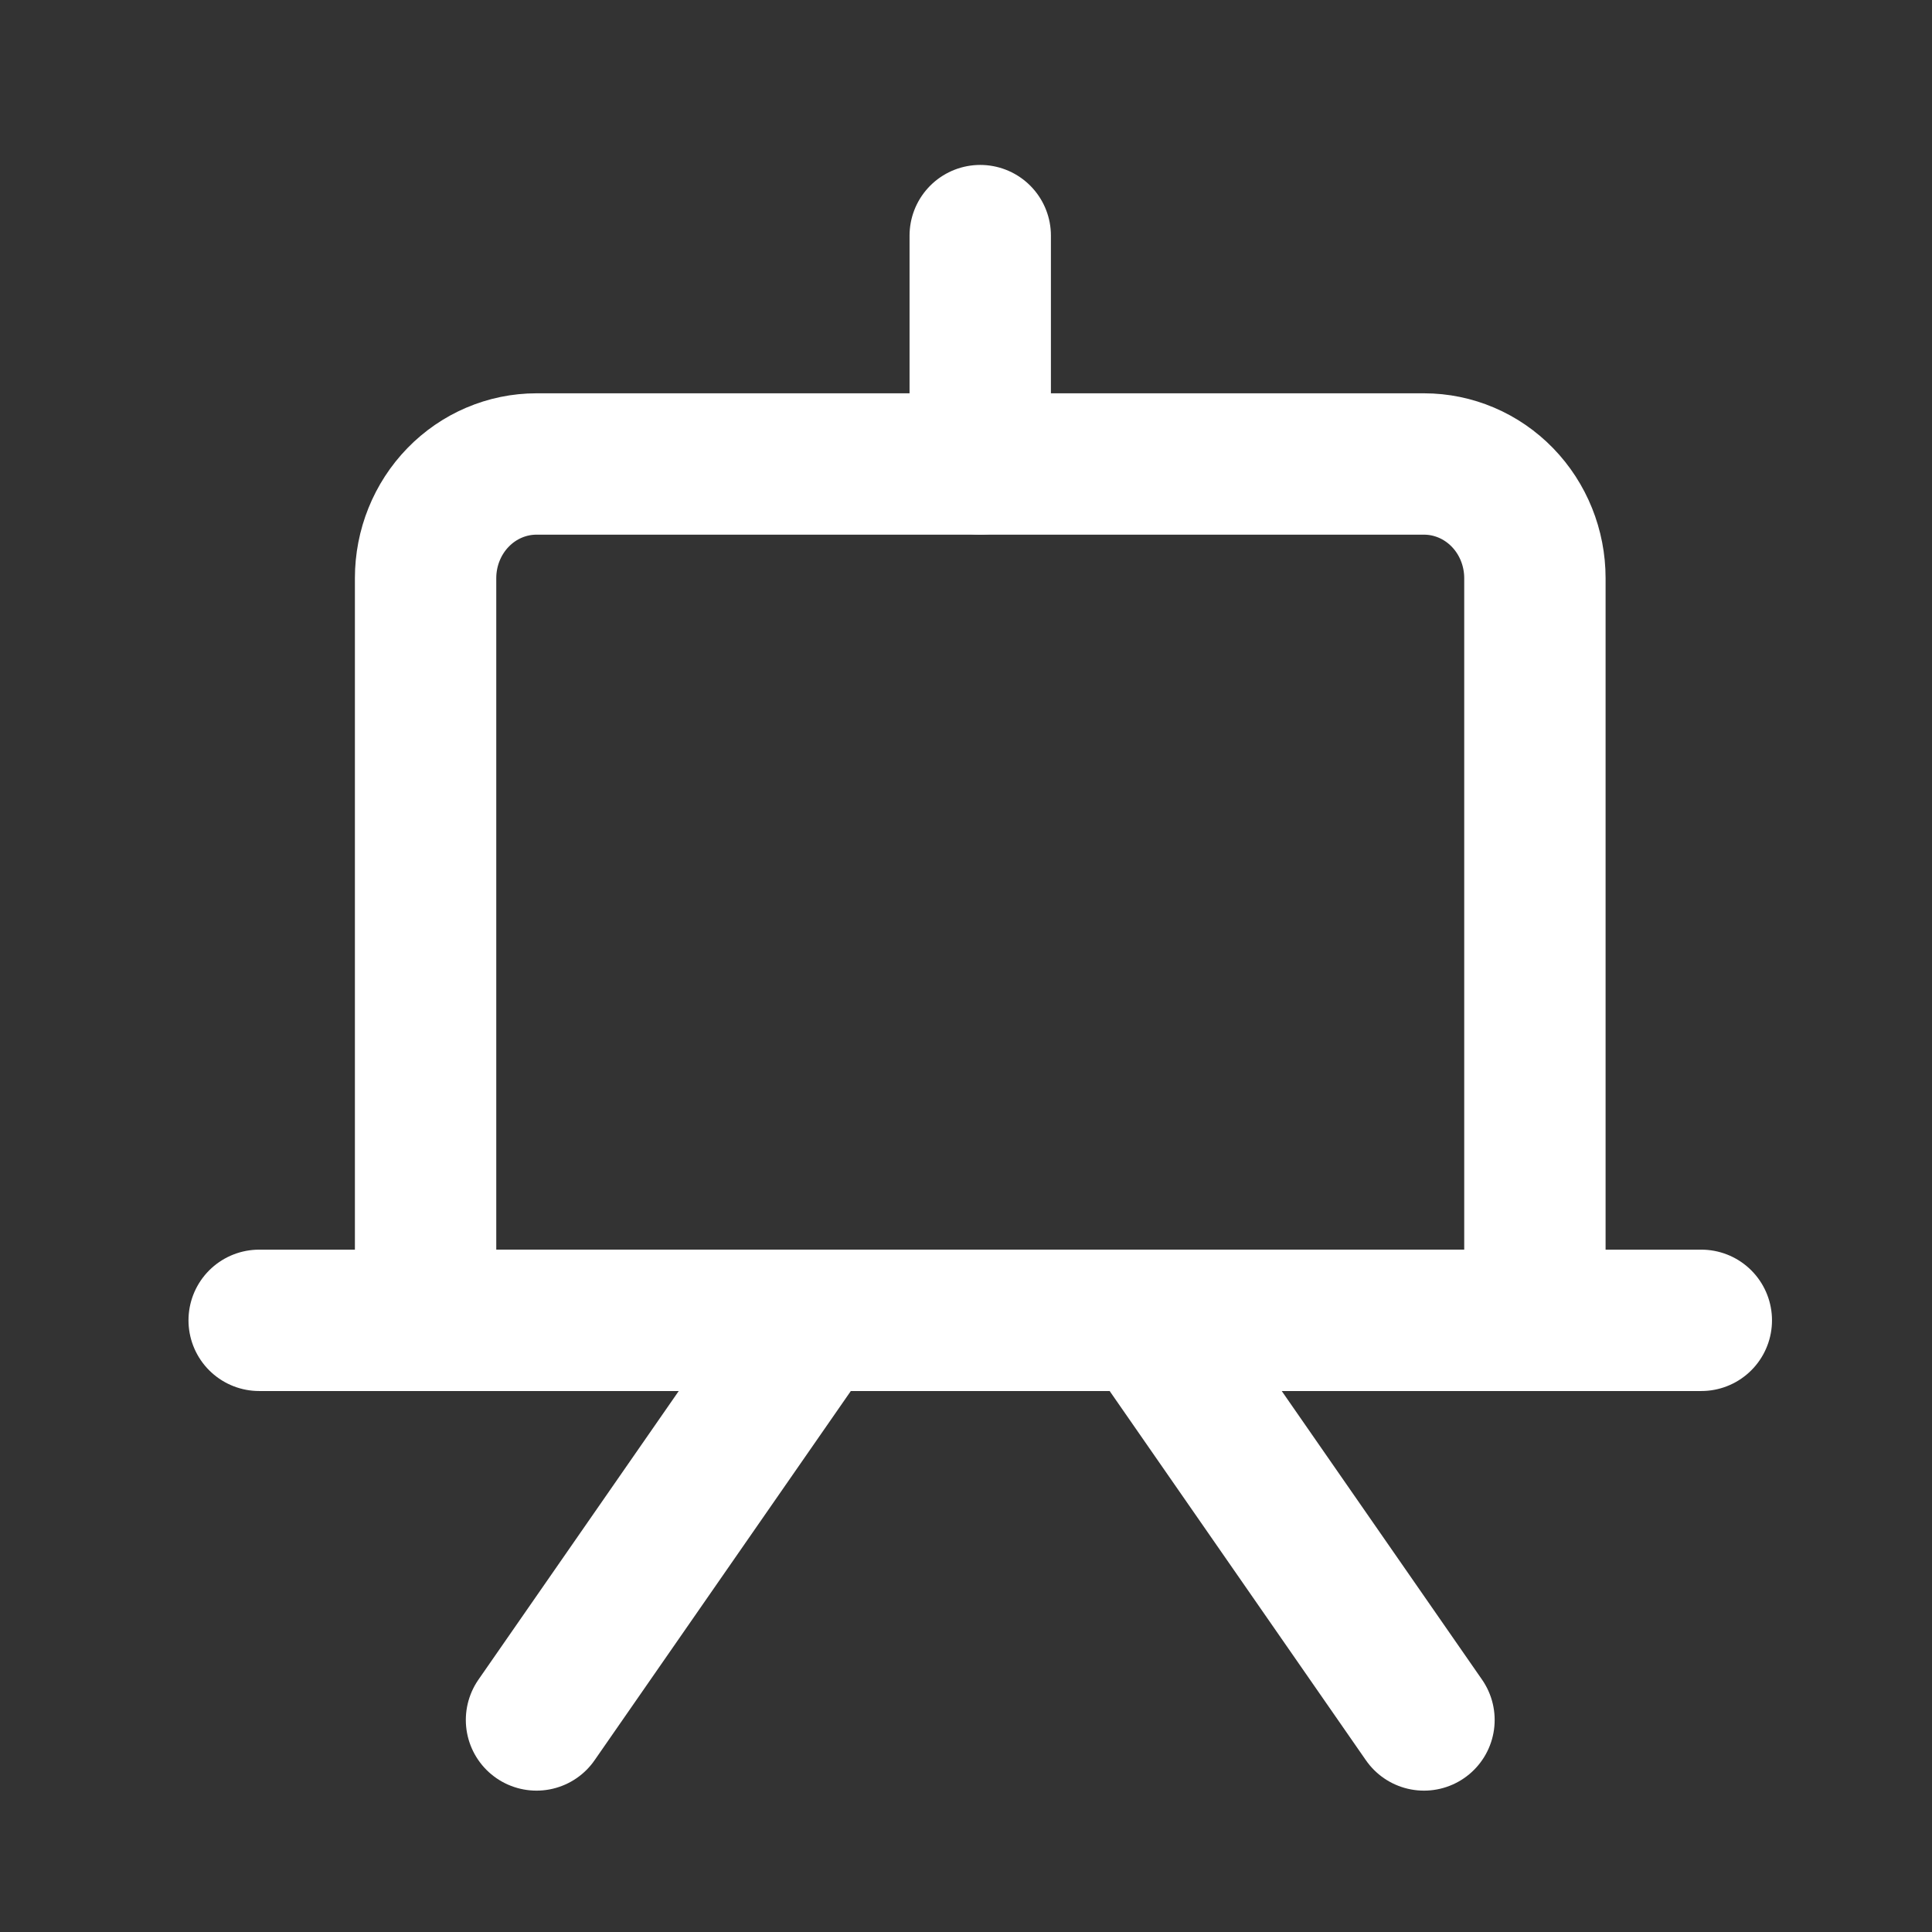
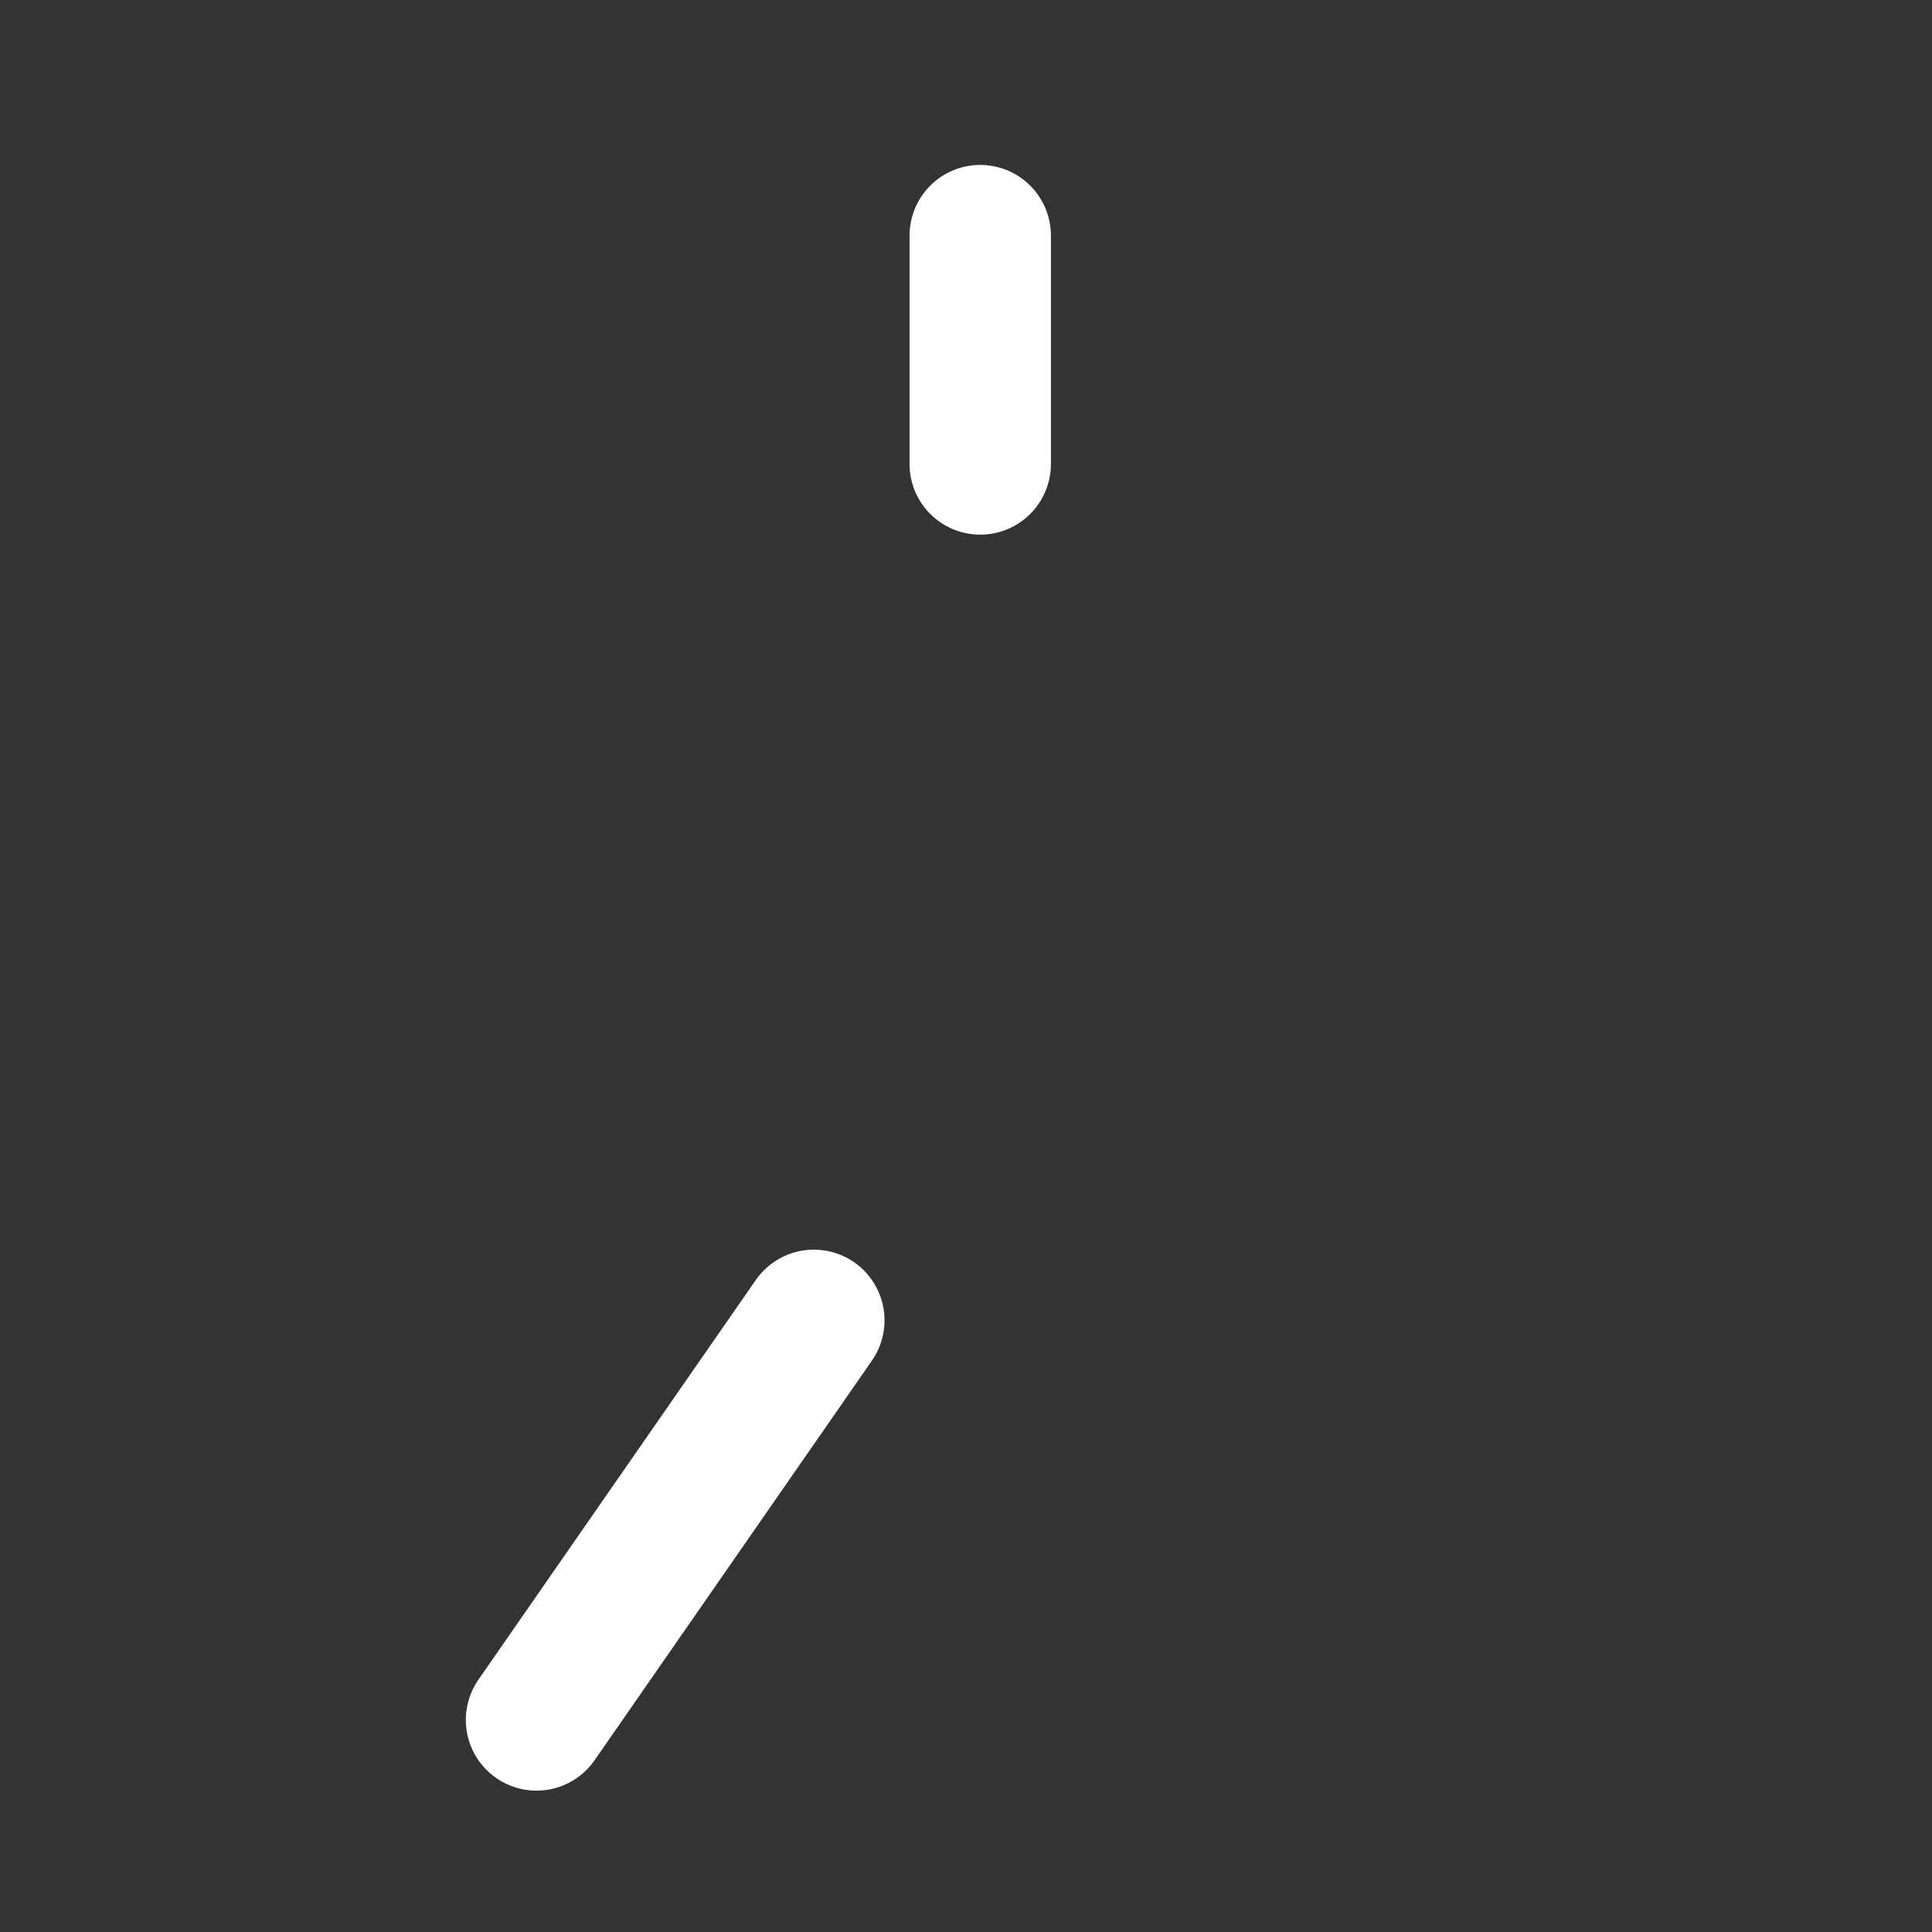
<svg xmlns="http://www.w3.org/2000/svg" width="82" height="82" viewBox="0 0 82 82" fill="none">
  <rect x="0" y="0" width="82" height="82" fill="#333333" stroke="none" />
-   <path d="M22.771 19.693H60.438C61.687 19.693 62.884 20.203 63.767 21.112C64.65 22.021 65.146 23.253 65.146 24.539V56.039H18.063V24.539C18.063 23.253 18.559 22.021 19.442 21.112C20.325 20.203 21.522 19.693 22.771 19.693Z" stroke="white" stroke-width="6" stroke-linecap="round" stroke-linejoin="round" />
-   <path d="M11 56.039H72.209" stroke="white" stroke-width="6" stroke-linecap="round" stroke-linejoin="round" />
  <path d="M41.604 19.692V10" stroke="white" stroke-width="6" stroke-linecap="round" stroke-linejoin="round" />
  <path d="M34.542 56.039L22.771 73" stroke="white" stroke-width="6" stroke-linecap="round" stroke-linejoin="round" />
-   <path d="M48.667 56.039L60.438 73" stroke="white" stroke-width="6" stroke-linecap="round" stroke-linejoin="round" />
</svg>